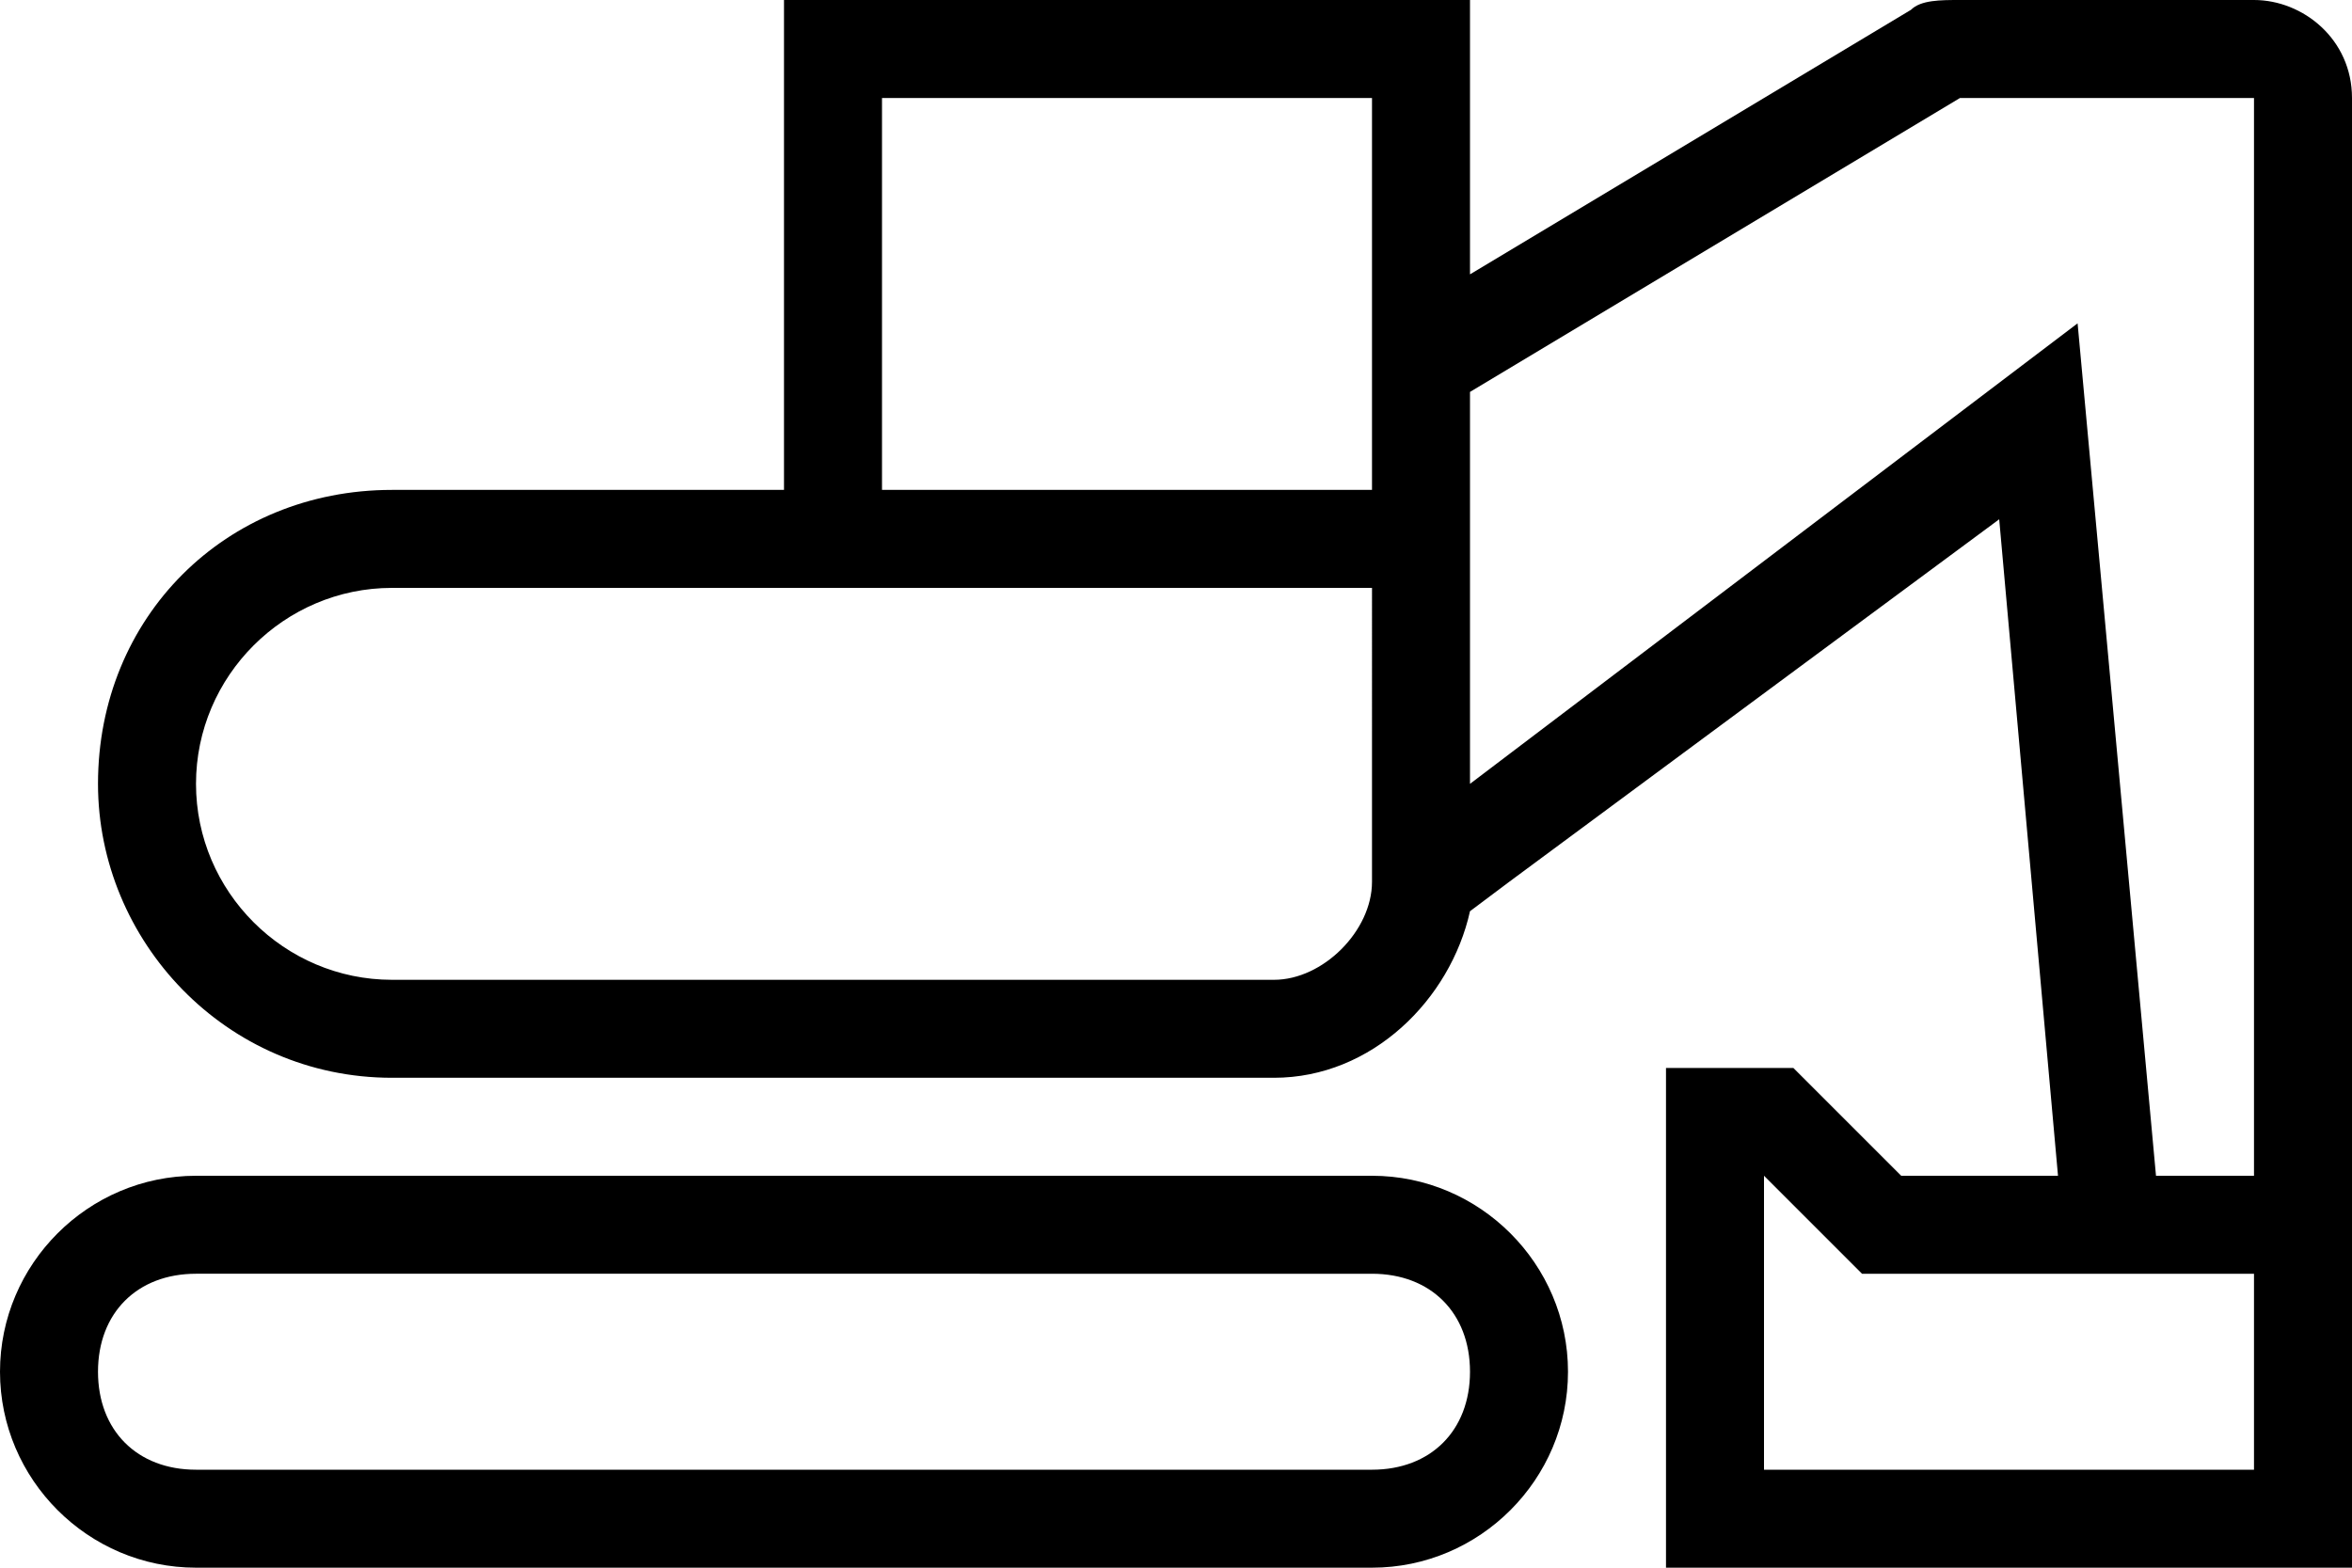
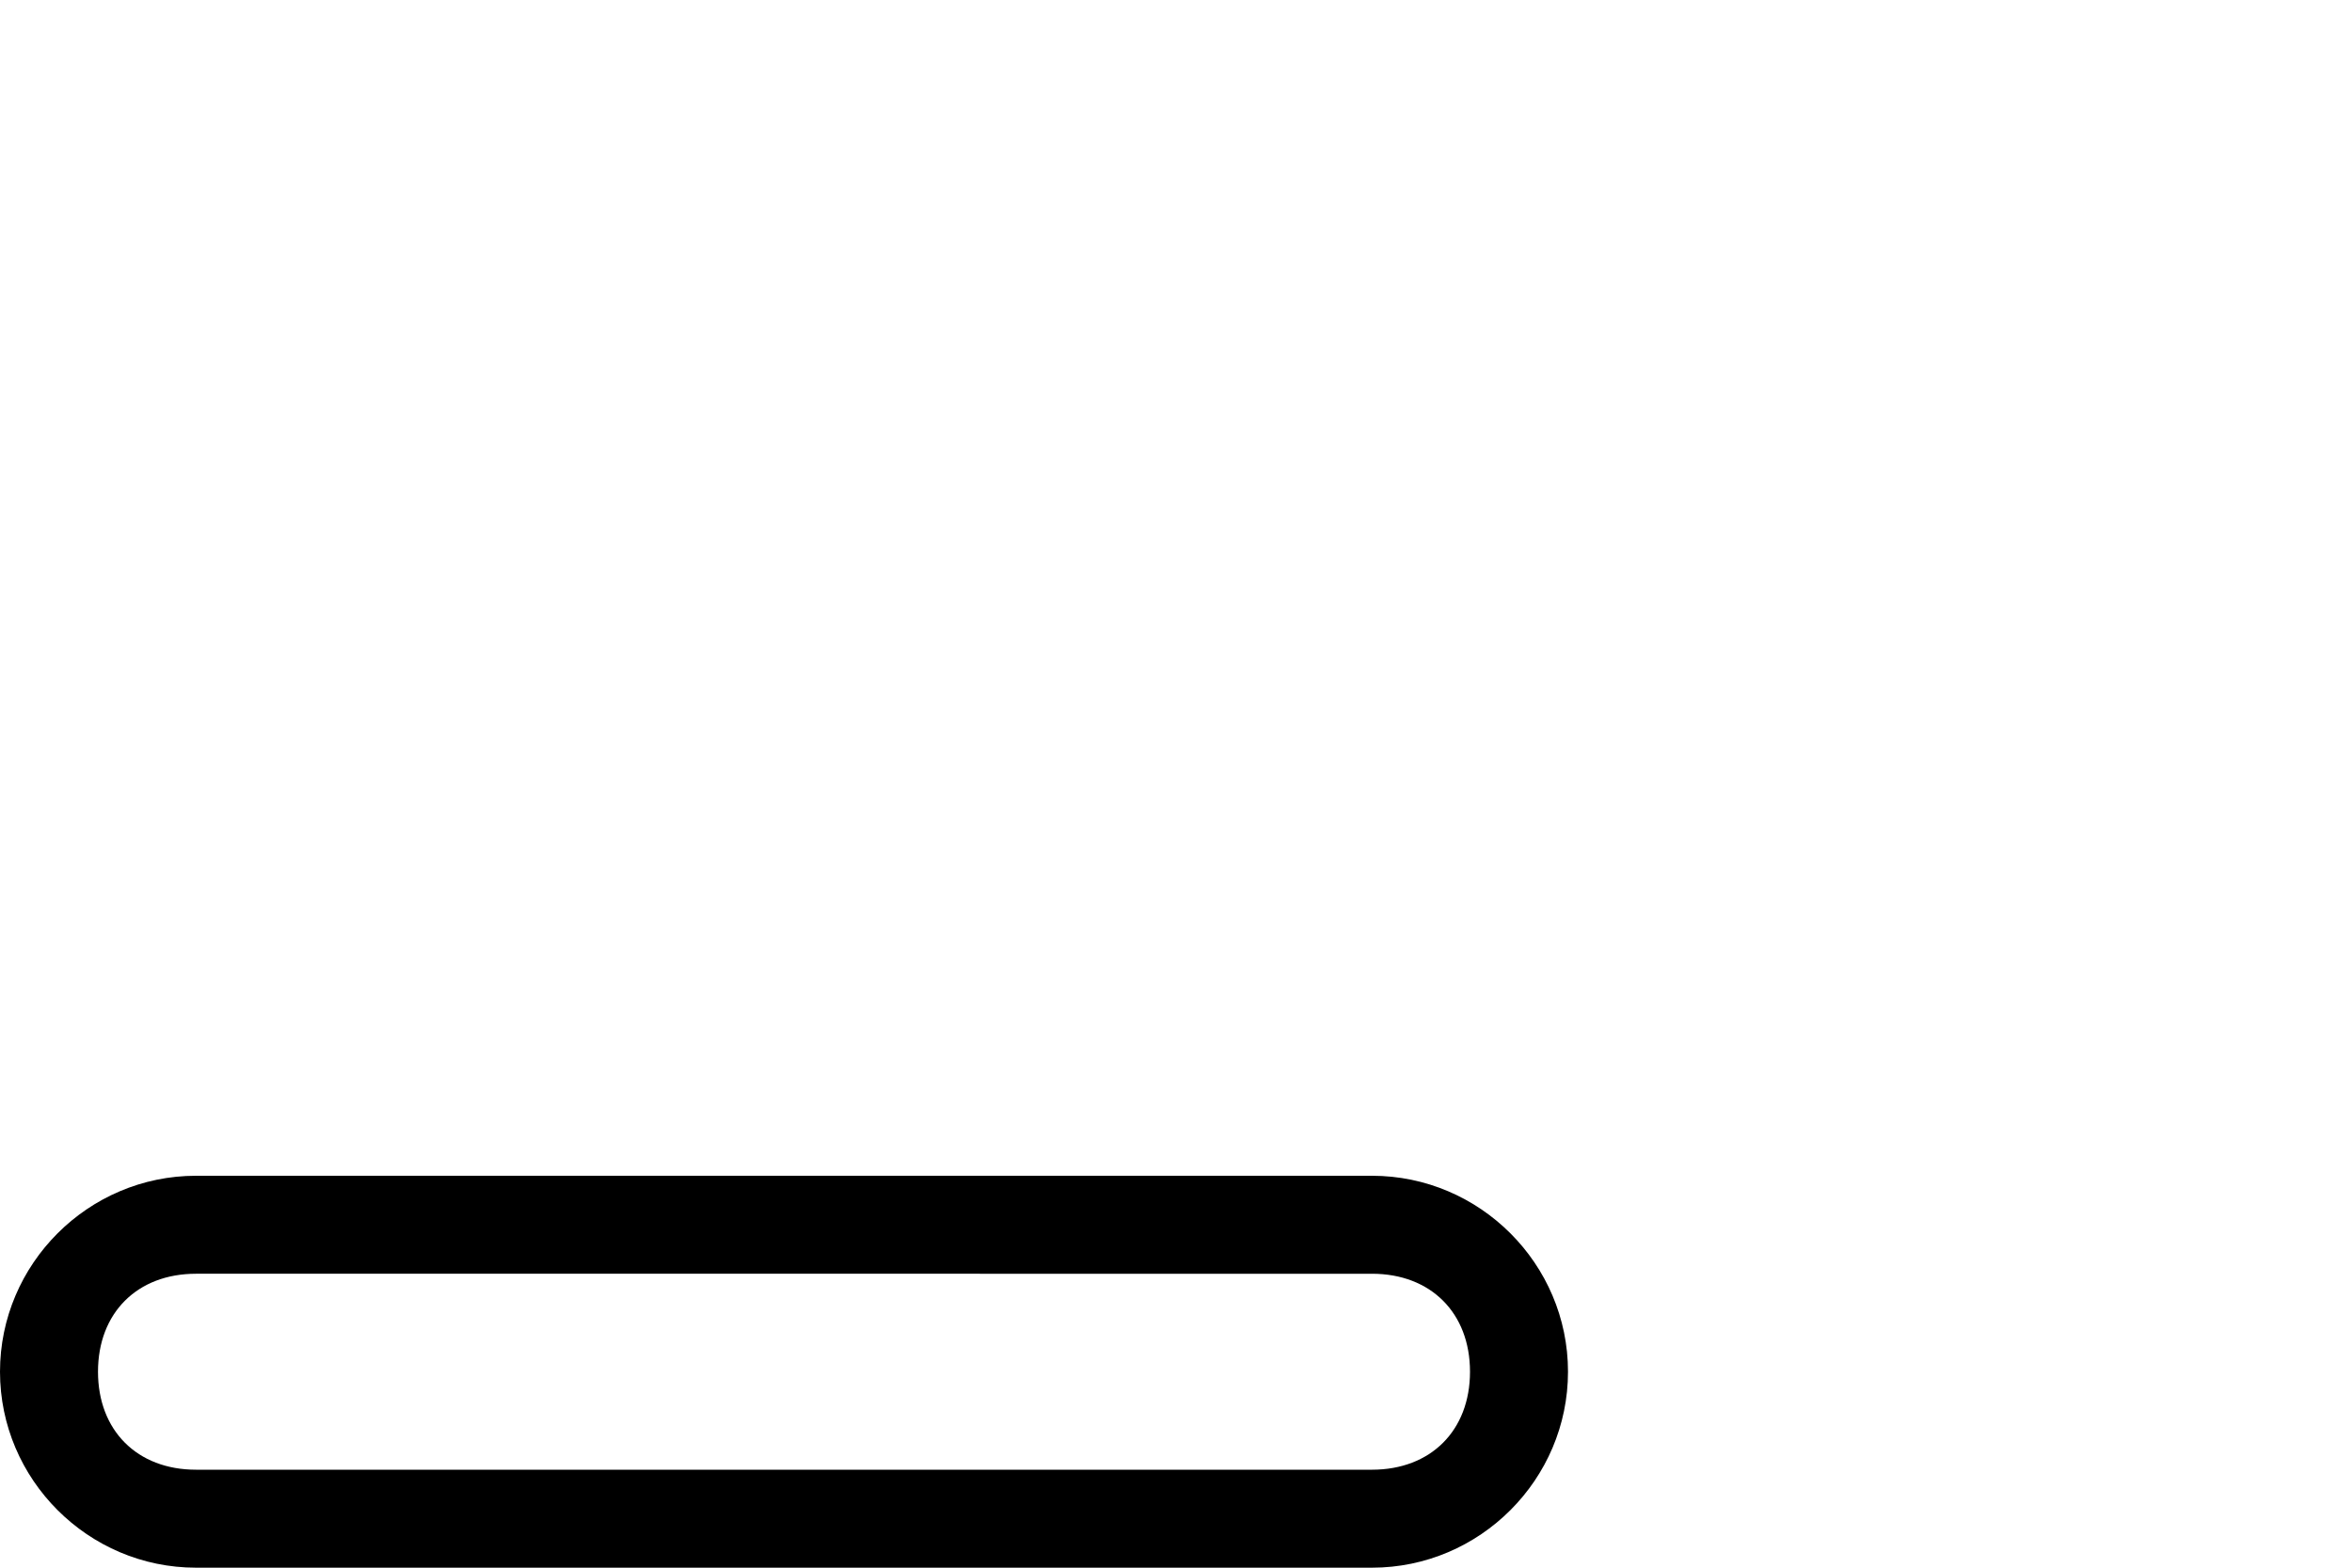
<svg xmlns="http://www.w3.org/2000/svg" version="1.1" id="Layer_1" x="0px" y="0px" viewBox="0 0 24 16" style="enable-background:new 0 0 24 16;" xml:space="preserve">
  <g>
    <path d="M14,13c0.6,0,1,0.4,1,1s-0.4,1-1,1H2c-0.6,0-1-0.4-1-1s0.4-1,1-1H14L14,13z M14,12H2c-1.1,0-2,0.9-2,2s0.9,2,2,2h12   c1.1,0,2-0.9,2-2S15.1,12,14,12L14,12z" />
-     <path d="M23,0h-3c-0.2,0-0.4,0-0.5,0.1L15,2.8V0H8v5H4C2.3,5,1,6.3,1,8c0,1.6,1.3,3,3,3h9c1,0,1.8-0.8,2-1.7l0,0l0.4-0.3l5-3.7   L21,12h-1.6l-1.1-1.1H17V16h7v-3V1C24,0.4,23.5,0,23,0z M14,9c0,0.5-0.5,1-1,1H4c-1.1,0-2-0.9-2-2c0-1.1,0.9-2,2-2h10V9z M14,5H9V1   h5V5z M23,15h-5v-3l1,1h4V15z M23,12h-1l-0.8-8.7L15,8V4l5-3h3V12z" />
  </g>
</svg>